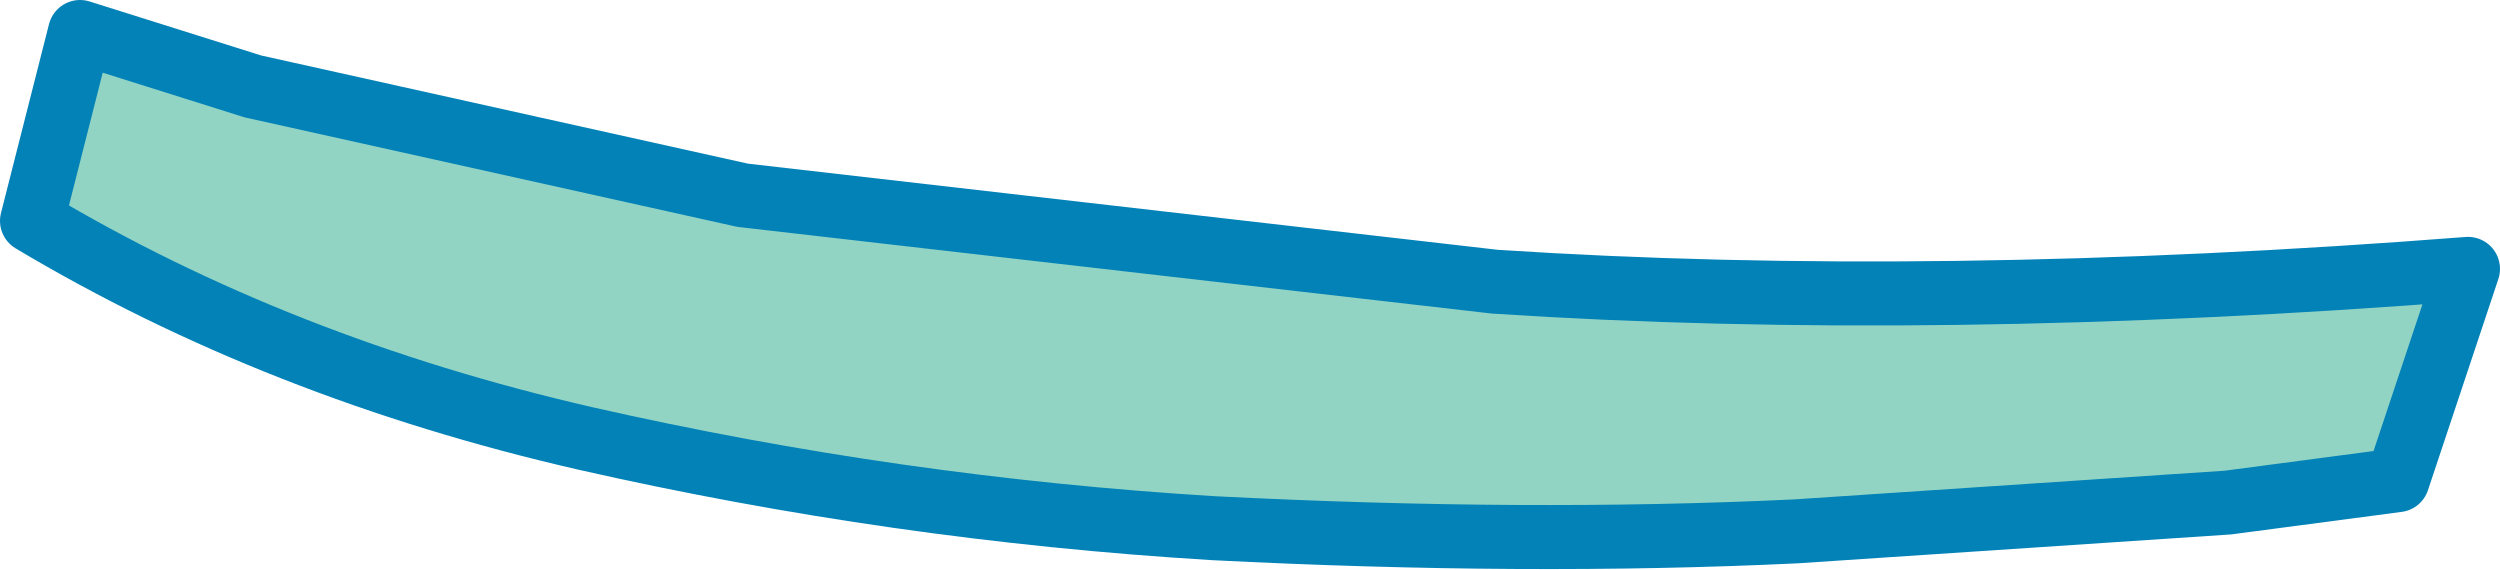
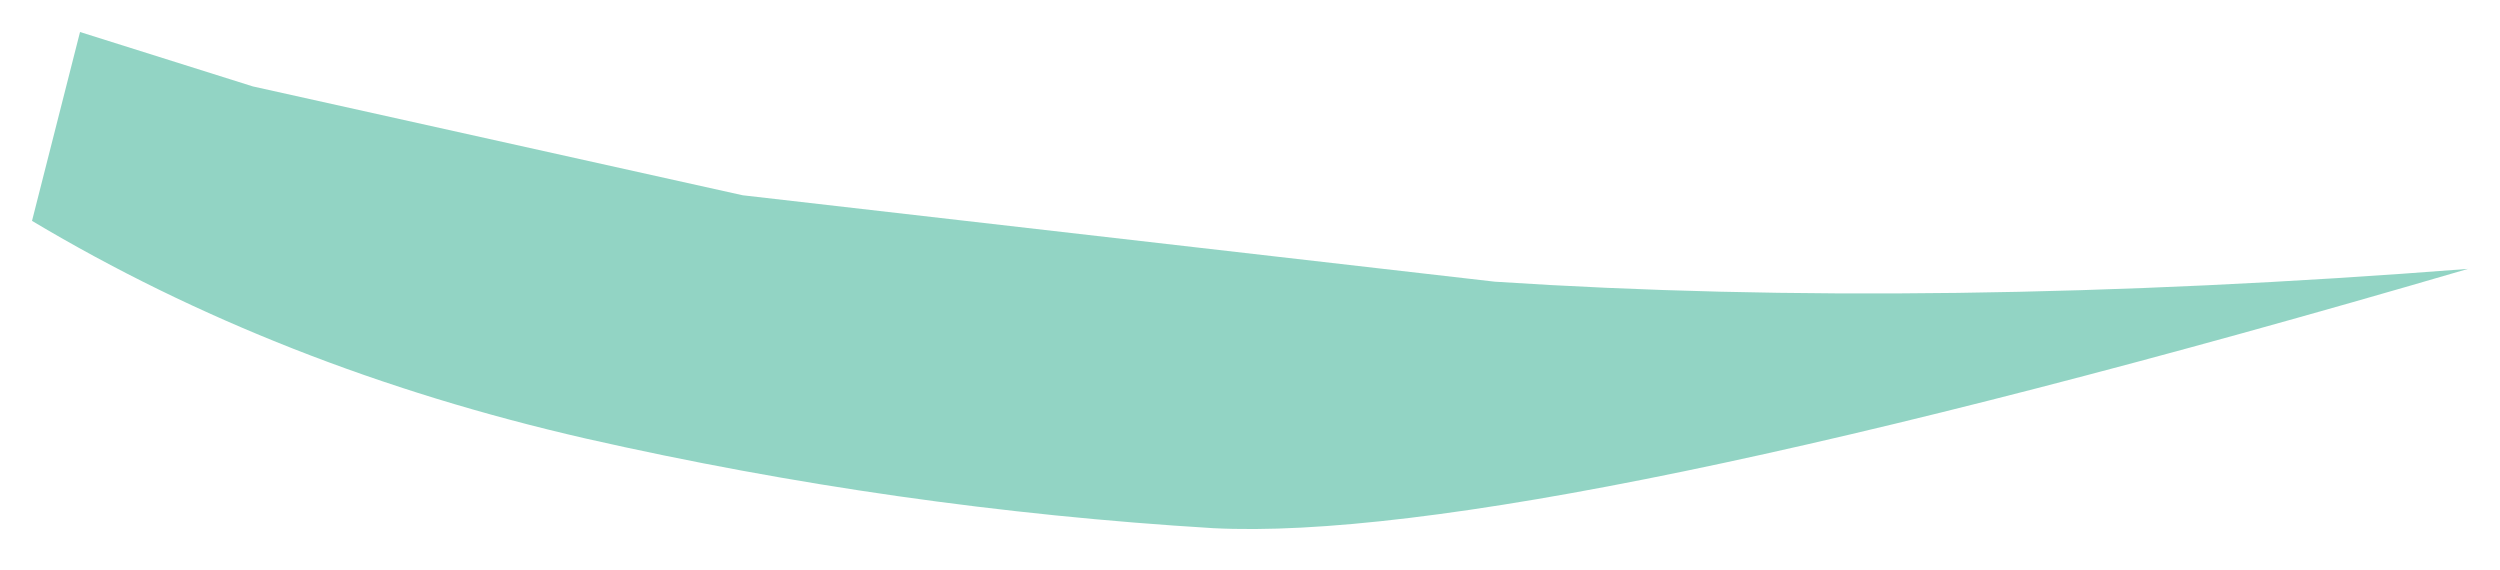
<svg xmlns="http://www.w3.org/2000/svg" height="8.9px" width="39.05px">
  <g transform="matrix(1.0, 0.0, 0.0, 1.0, 27.85, 135.55)">
-     <path d="M10.7 -131.35 L9.6 -128.05 6.95 -127.7 0.2 -127.25 Q-4.0 -127.05 -8.9 -127.3 -13.85 -127.6 -18.7 -128.7 -23.5 -129.8 -27.35 -132.1 L-26.6 -135.05 -23.9 -134.2 -16.25 -132.5 -4.5 -131.15 Q2.35 -130.7 10.7 -131.35" fill="#92d4c4" fill-rule="evenodd" stroke="none" />
-     <path d="M10.7 -131.35 L9.6 -128.05 6.95 -127.7 0.2 -127.25 Q-4.0 -127.05 -8.9 -127.3 -13.85 -127.6 -18.7 -128.7 -23.5 -129.8 -27.35 -132.1 L-26.6 -135.05 -23.9 -134.2 -16.25 -132.5 -4.5 -131.15 Q2.35 -130.7 10.7 -131.35 Z" fill="none" stroke="#0382b8" stroke-linecap="round" stroke-linejoin="round" stroke-width="1.0" />
+     <path d="M10.7 -131.35 Q-4.0 -127.05 -8.9 -127.3 -13.85 -127.6 -18.7 -128.7 -23.5 -129.8 -27.35 -132.1 L-26.6 -135.05 -23.9 -134.2 -16.25 -132.5 -4.5 -131.15 Q2.35 -130.7 10.7 -131.35" fill="#92d4c4" fill-rule="evenodd" stroke="none" />
  </g>
</svg>